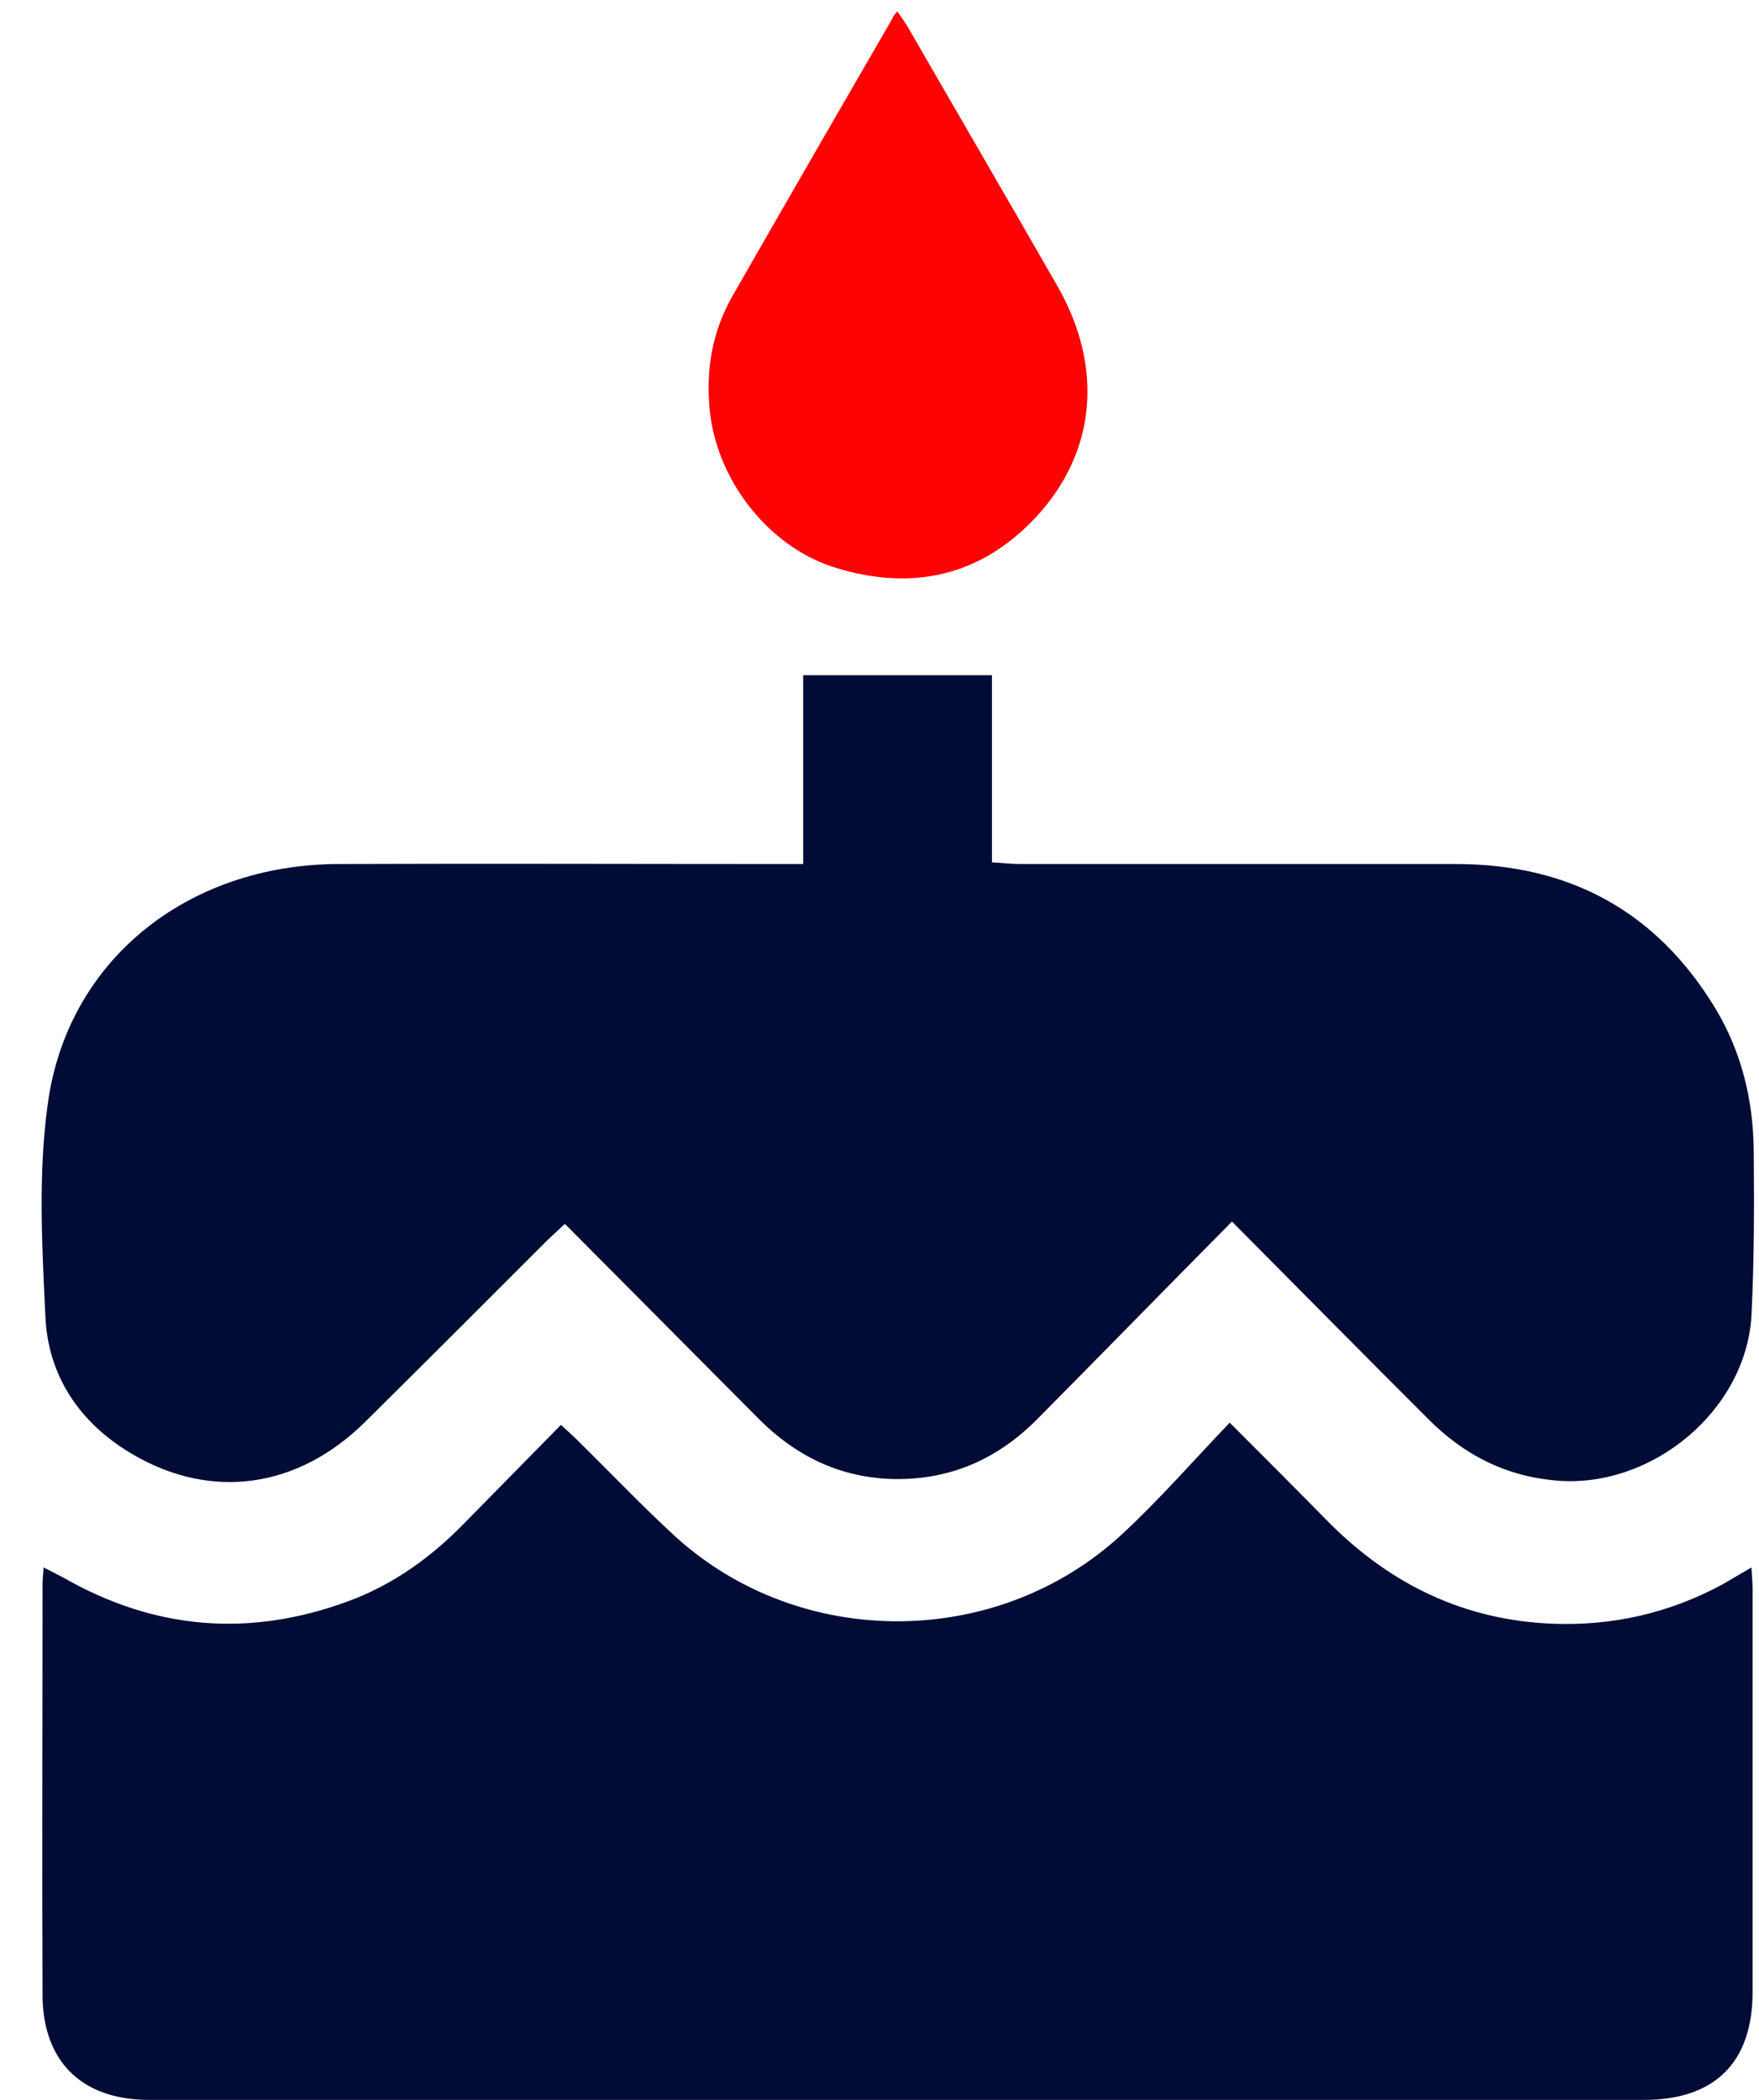
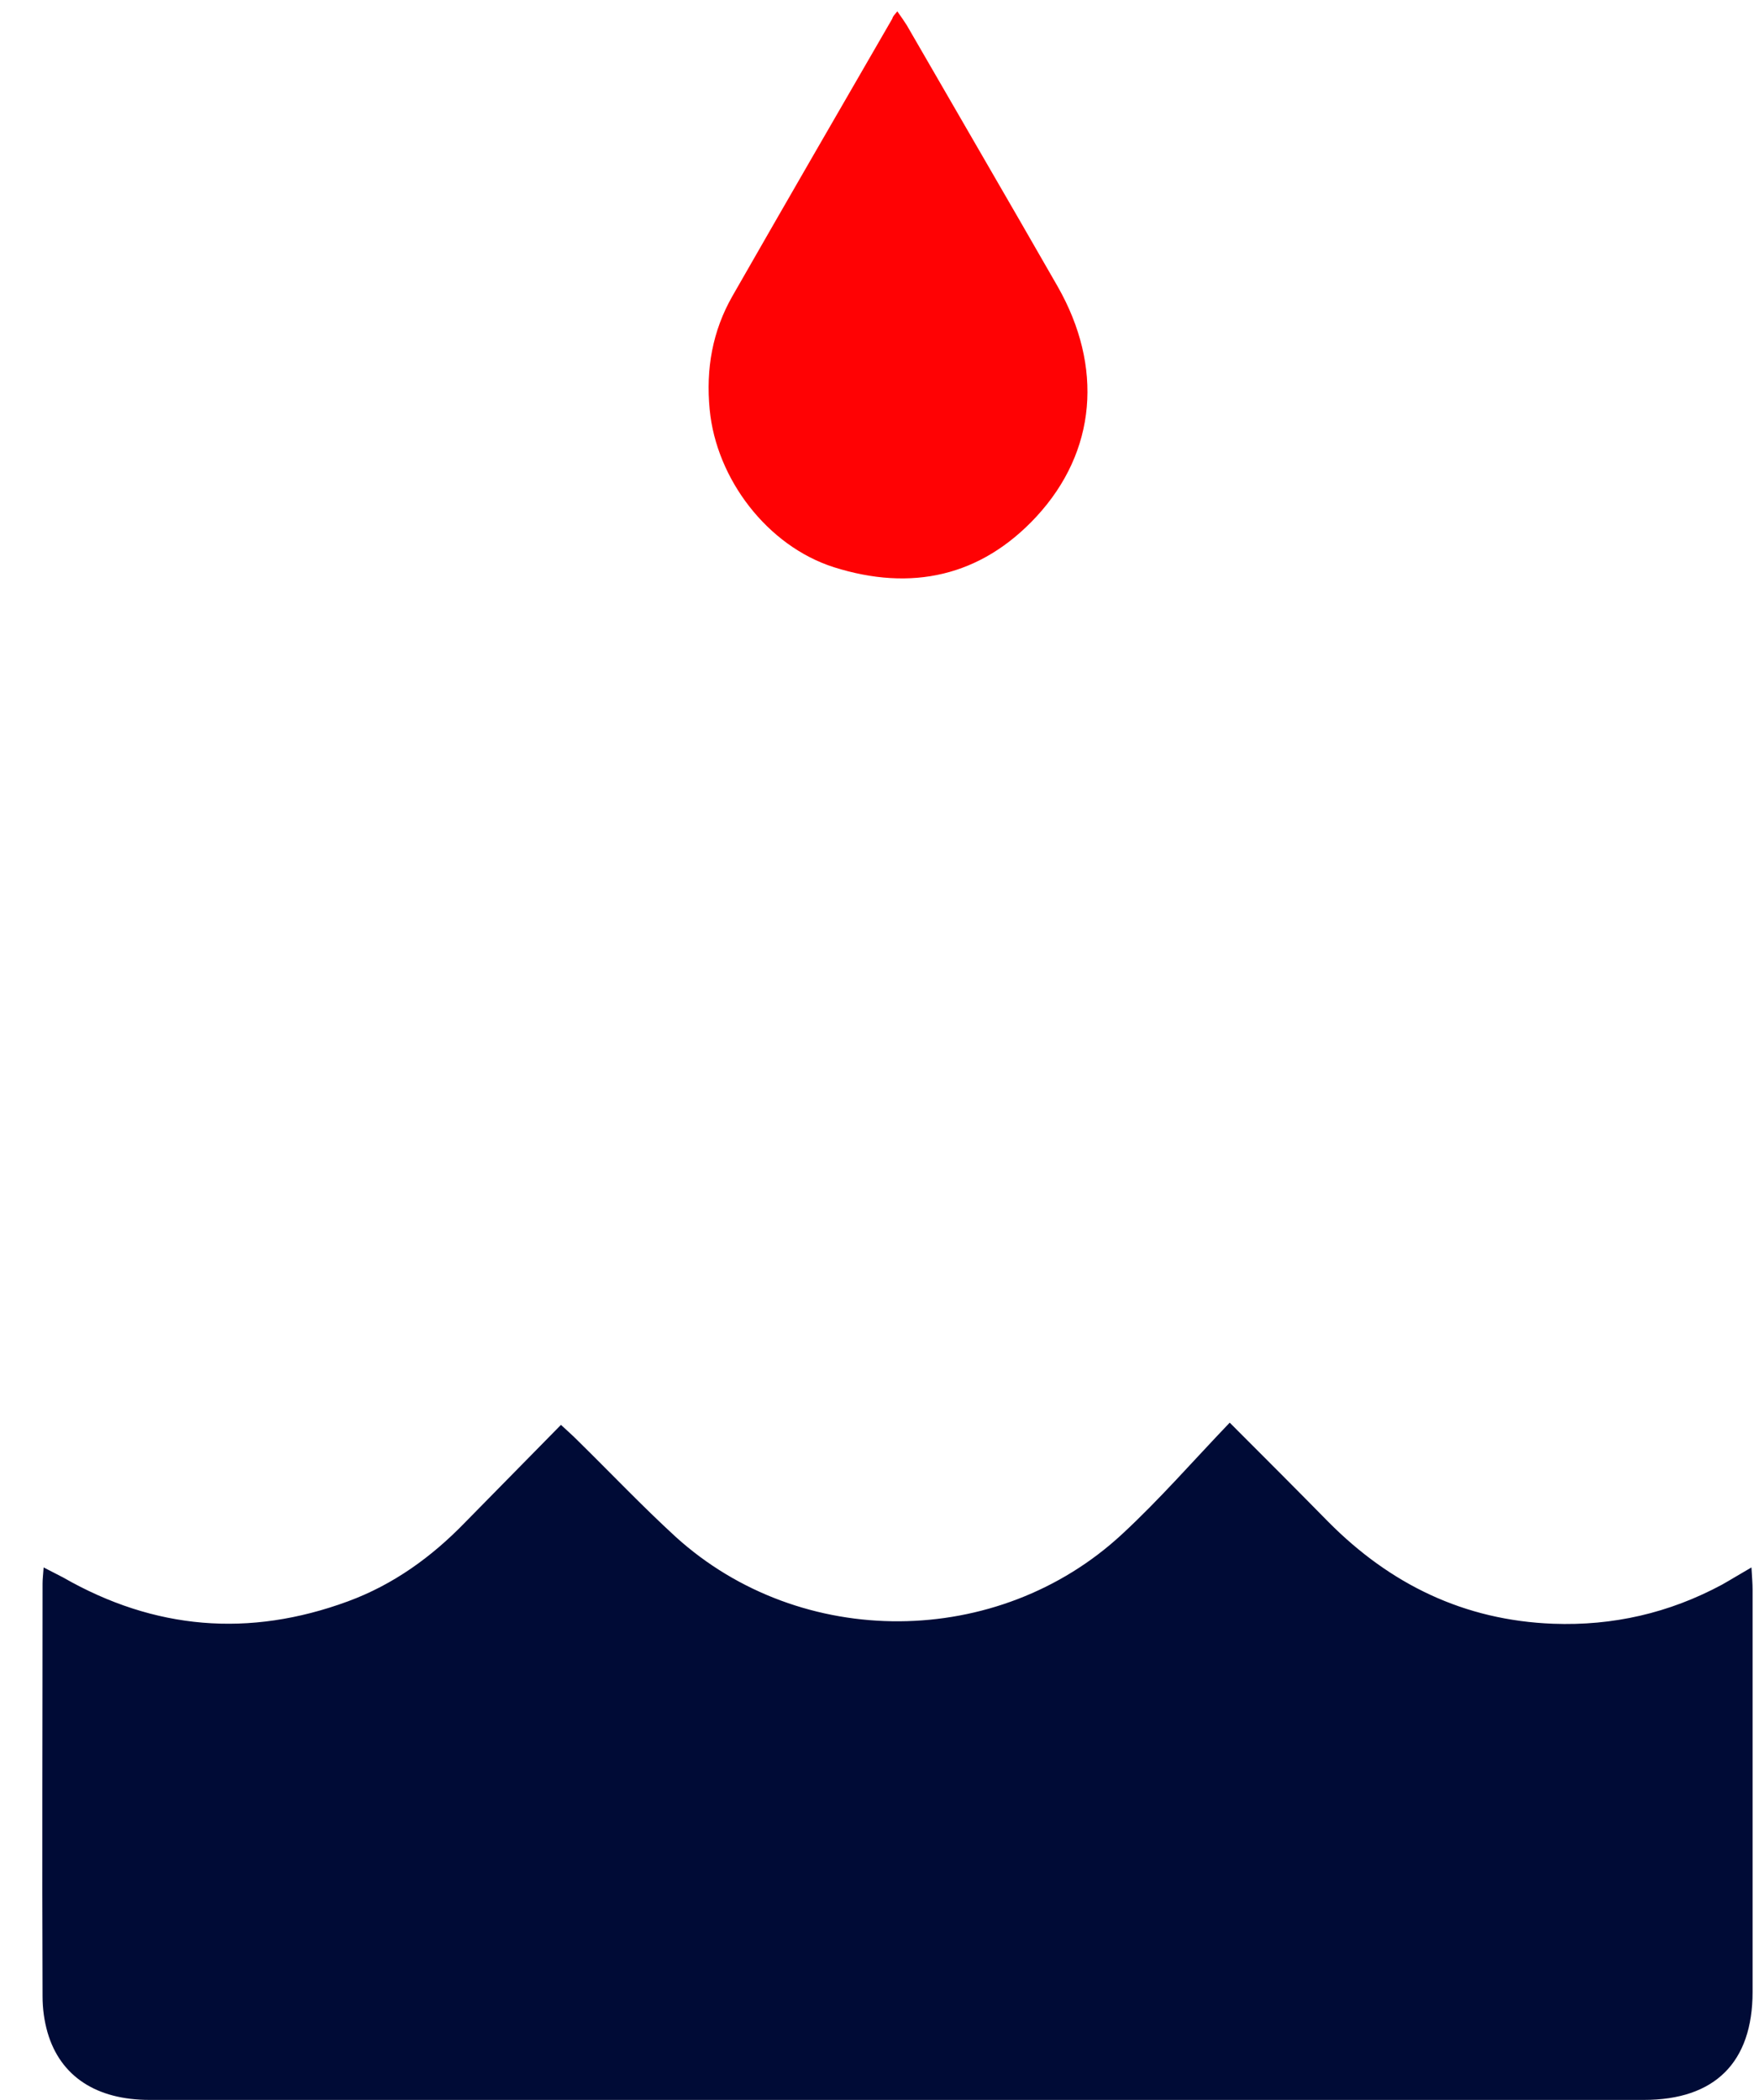
<svg xmlns="http://www.w3.org/2000/svg" width="31" height="37" viewBox="0 0 31 37" fill="none">
-   <path d="M21.712 21.524C20.534 22.712 19.415 23.86 18.287 24.998C17.57 25.724 16.707 26.097 15.676 26.058C14.774 26.019 14.018 25.646 13.38 25.008C12.251 23.87 11.113 22.731 9.955 21.564C9.837 21.672 9.749 21.76 9.651 21.848C8.581 22.918 7.512 23.988 6.442 25.047C5.255 26.225 3.733 26.441 2.34 25.626C1.417 25.087 0.839 24.252 0.799 23.173C0.74 21.946 0.672 20.69 0.839 19.473C1.172 16.932 3.292 15.234 5.961 15.224C8.542 15.214 11.113 15.224 13.694 15.224C13.831 15.224 13.969 15.224 14.155 15.224C14.155 14.086 14.155 13.006 14.155 11.897C15.274 11.897 16.363 11.897 17.482 11.897C17.482 12.987 17.482 14.066 17.482 15.195C17.668 15.204 17.816 15.224 17.963 15.224C20.524 15.224 23.095 15.224 25.657 15.224C27.649 15.224 29.189 16.049 30.23 17.766C30.691 18.531 30.897 19.375 30.907 20.268C30.916 21.24 30.916 22.211 30.867 23.183C30.769 24.861 29.101 26.235 27.423 26.087C26.53 26.009 25.804 25.636 25.176 25.008C24.037 23.87 22.909 22.731 21.712 21.524Z" fill="#000B36" />
  <path d="M30.867 27.618C30.877 27.785 30.887 27.903 30.887 28.011C30.887 30.376 30.887 32.741 30.887 35.096C30.887 36.342 30.219 37 28.973 37C20.19 37 11.417 37 2.634 37C1.702 37 1.064 36.588 0.838 35.812C0.779 35.606 0.75 35.391 0.75 35.175C0.74 32.751 0.75 30.327 0.75 27.903C0.75 27.824 0.76 27.746 0.769 27.618C0.907 27.687 1.015 27.746 1.113 27.795C2.722 28.717 4.391 28.855 6.128 28.217C6.932 27.922 7.609 27.432 8.198 26.823C8.758 26.254 9.307 25.695 9.886 25.106C10.004 25.214 10.102 25.302 10.19 25.391C10.759 25.95 11.319 26.539 11.908 27.079C14.116 29.081 17.59 29.061 19.778 27.029C20.435 26.421 21.024 25.744 21.672 25.067C22.3 25.695 22.859 26.254 23.409 26.814C24.498 27.913 25.803 28.551 27.373 28.61C28.424 28.649 29.415 28.423 30.347 27.922C30.504 27.834 30.661 27.736 30.867 27.618Z" fill="#000B36" />
  <path d="M15.814 0.2C15.883 0.298 15.932 0.367 15.981 0.445C16.864 1.976 17.757 3.507 18.64 5.048C19.445 6.461 19.327 7.952 18.267 9.101C17.286 10.161 16.059 10.425 14.695 9.994C13.527 9.621 12.624 8.443 12.507 7.216C12.438 6.5 12.556 5.833 12.909 5.215C13.841 3.586 14.784 1.957 15.726 0.328C15.735 0.288 15.765 0.259 15.814 0.2Z" fill="#FF0204" />
</svg>